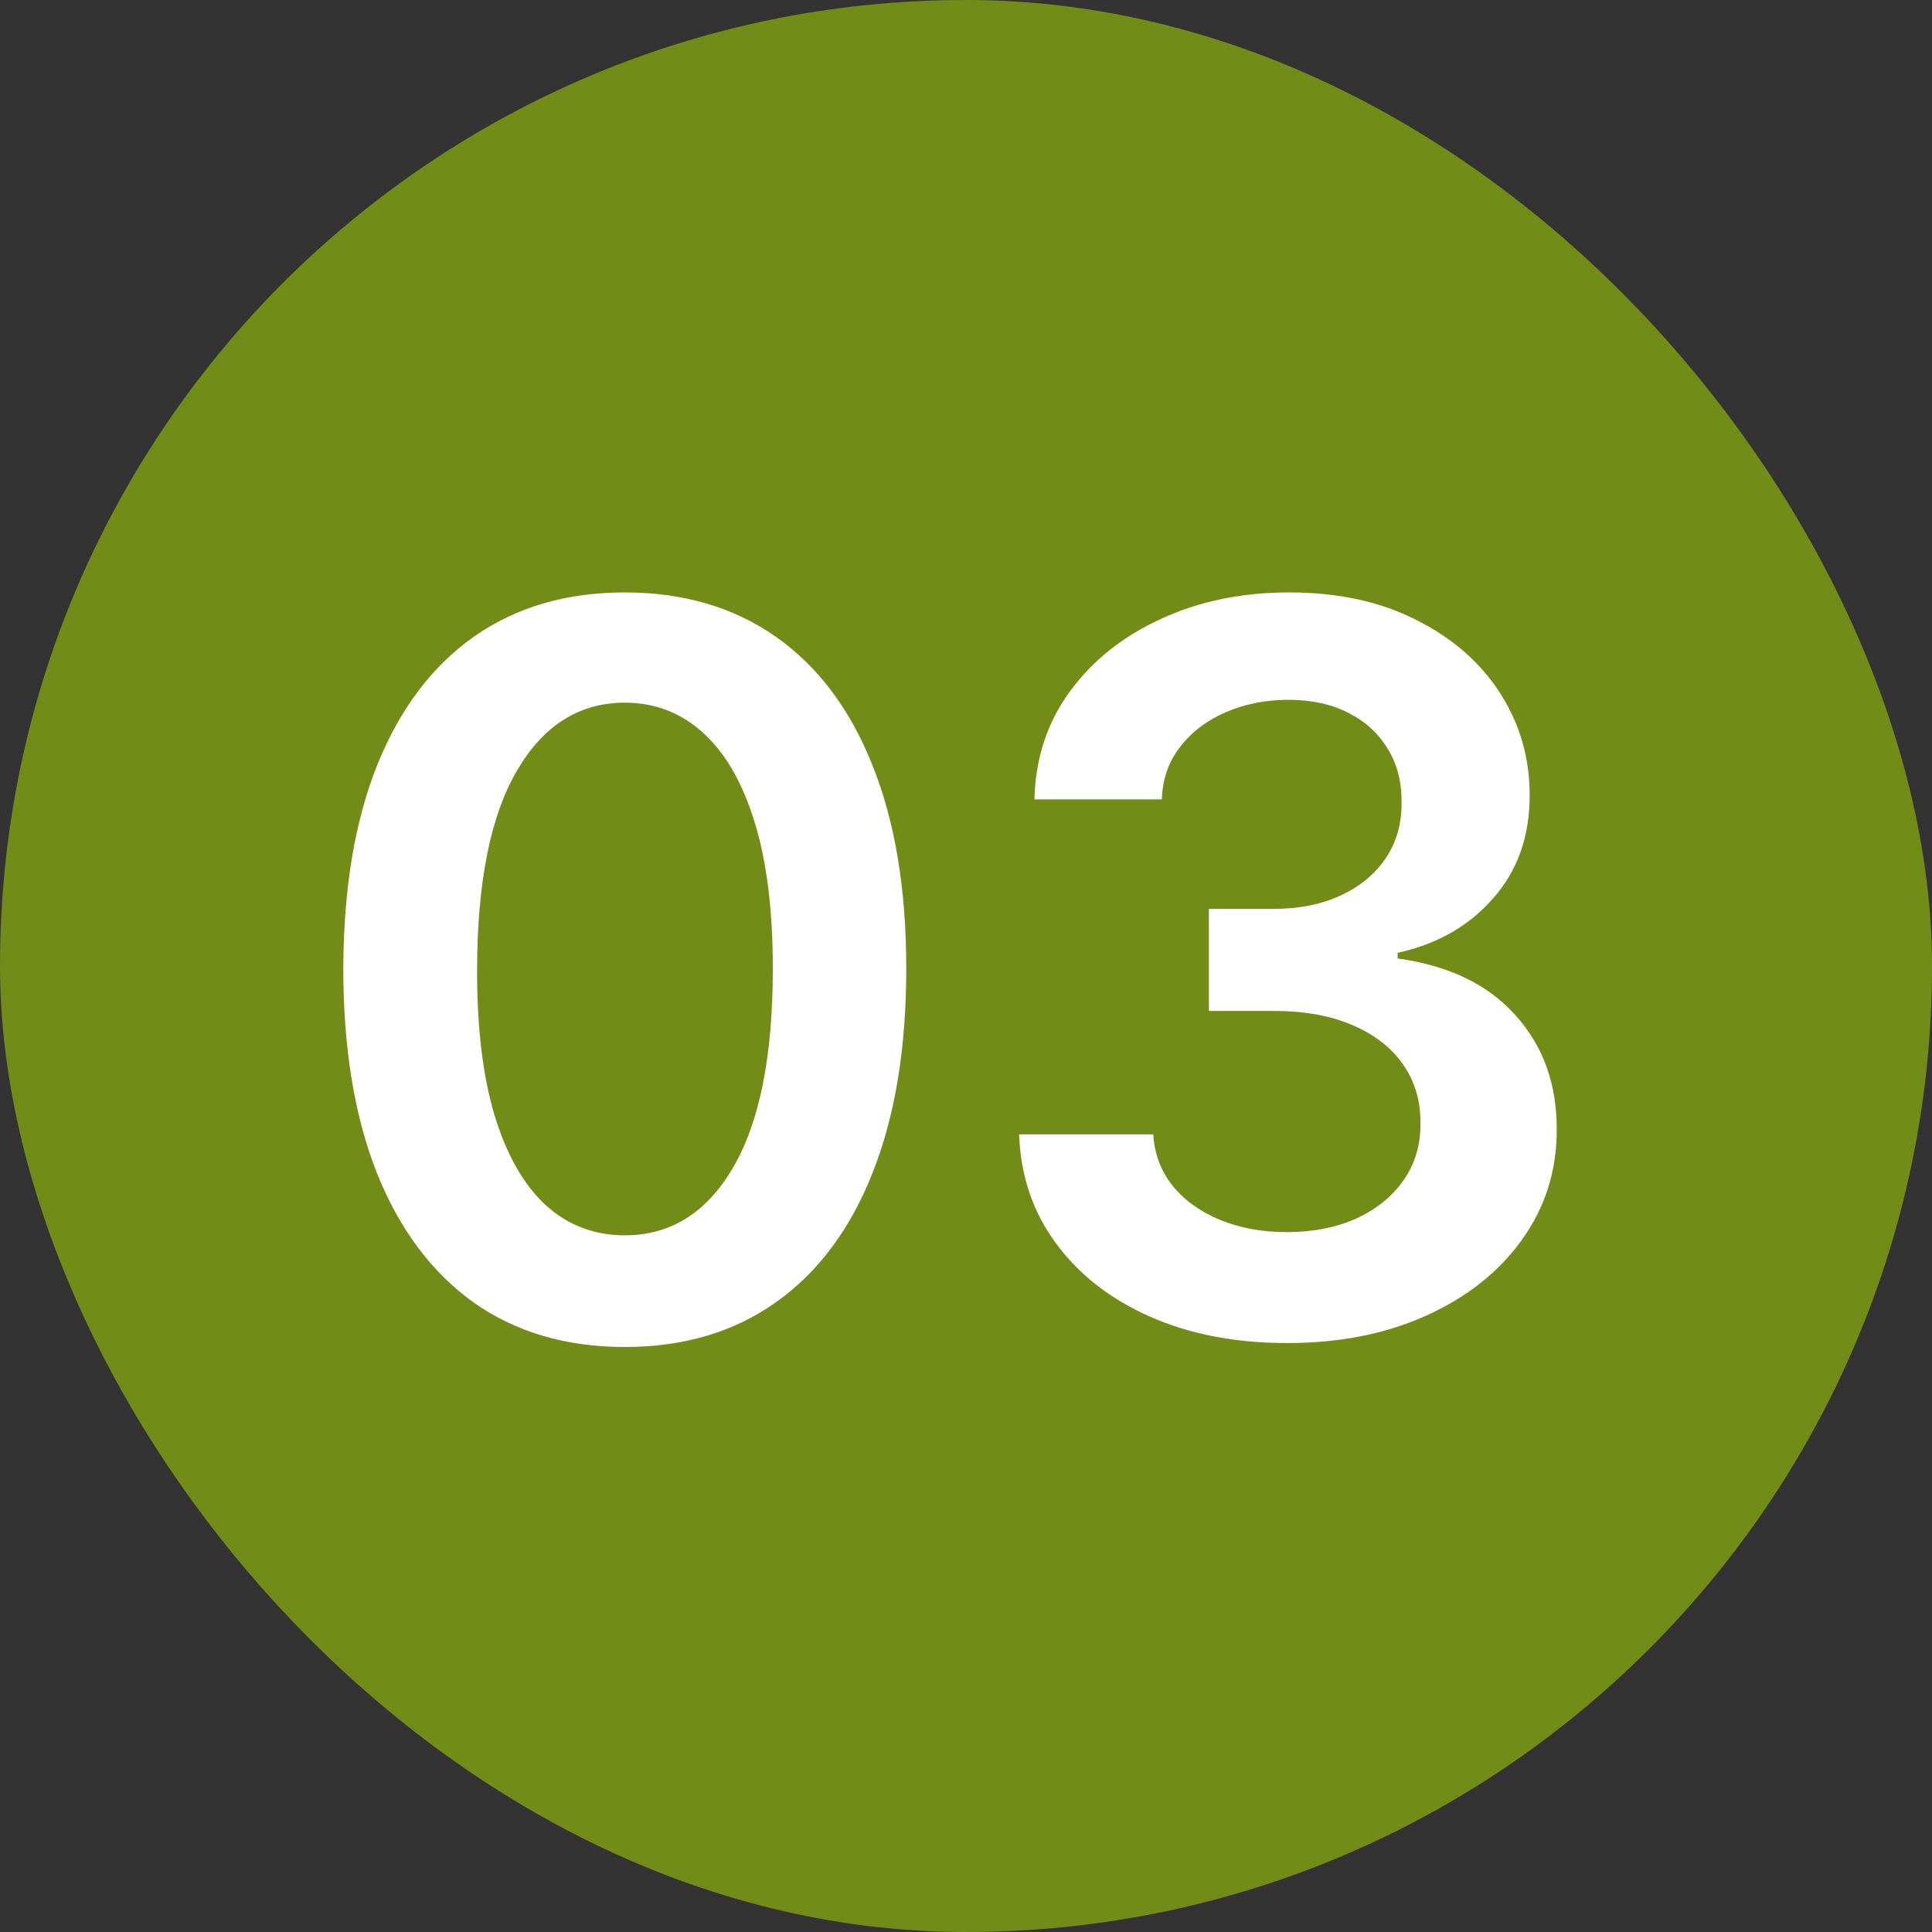
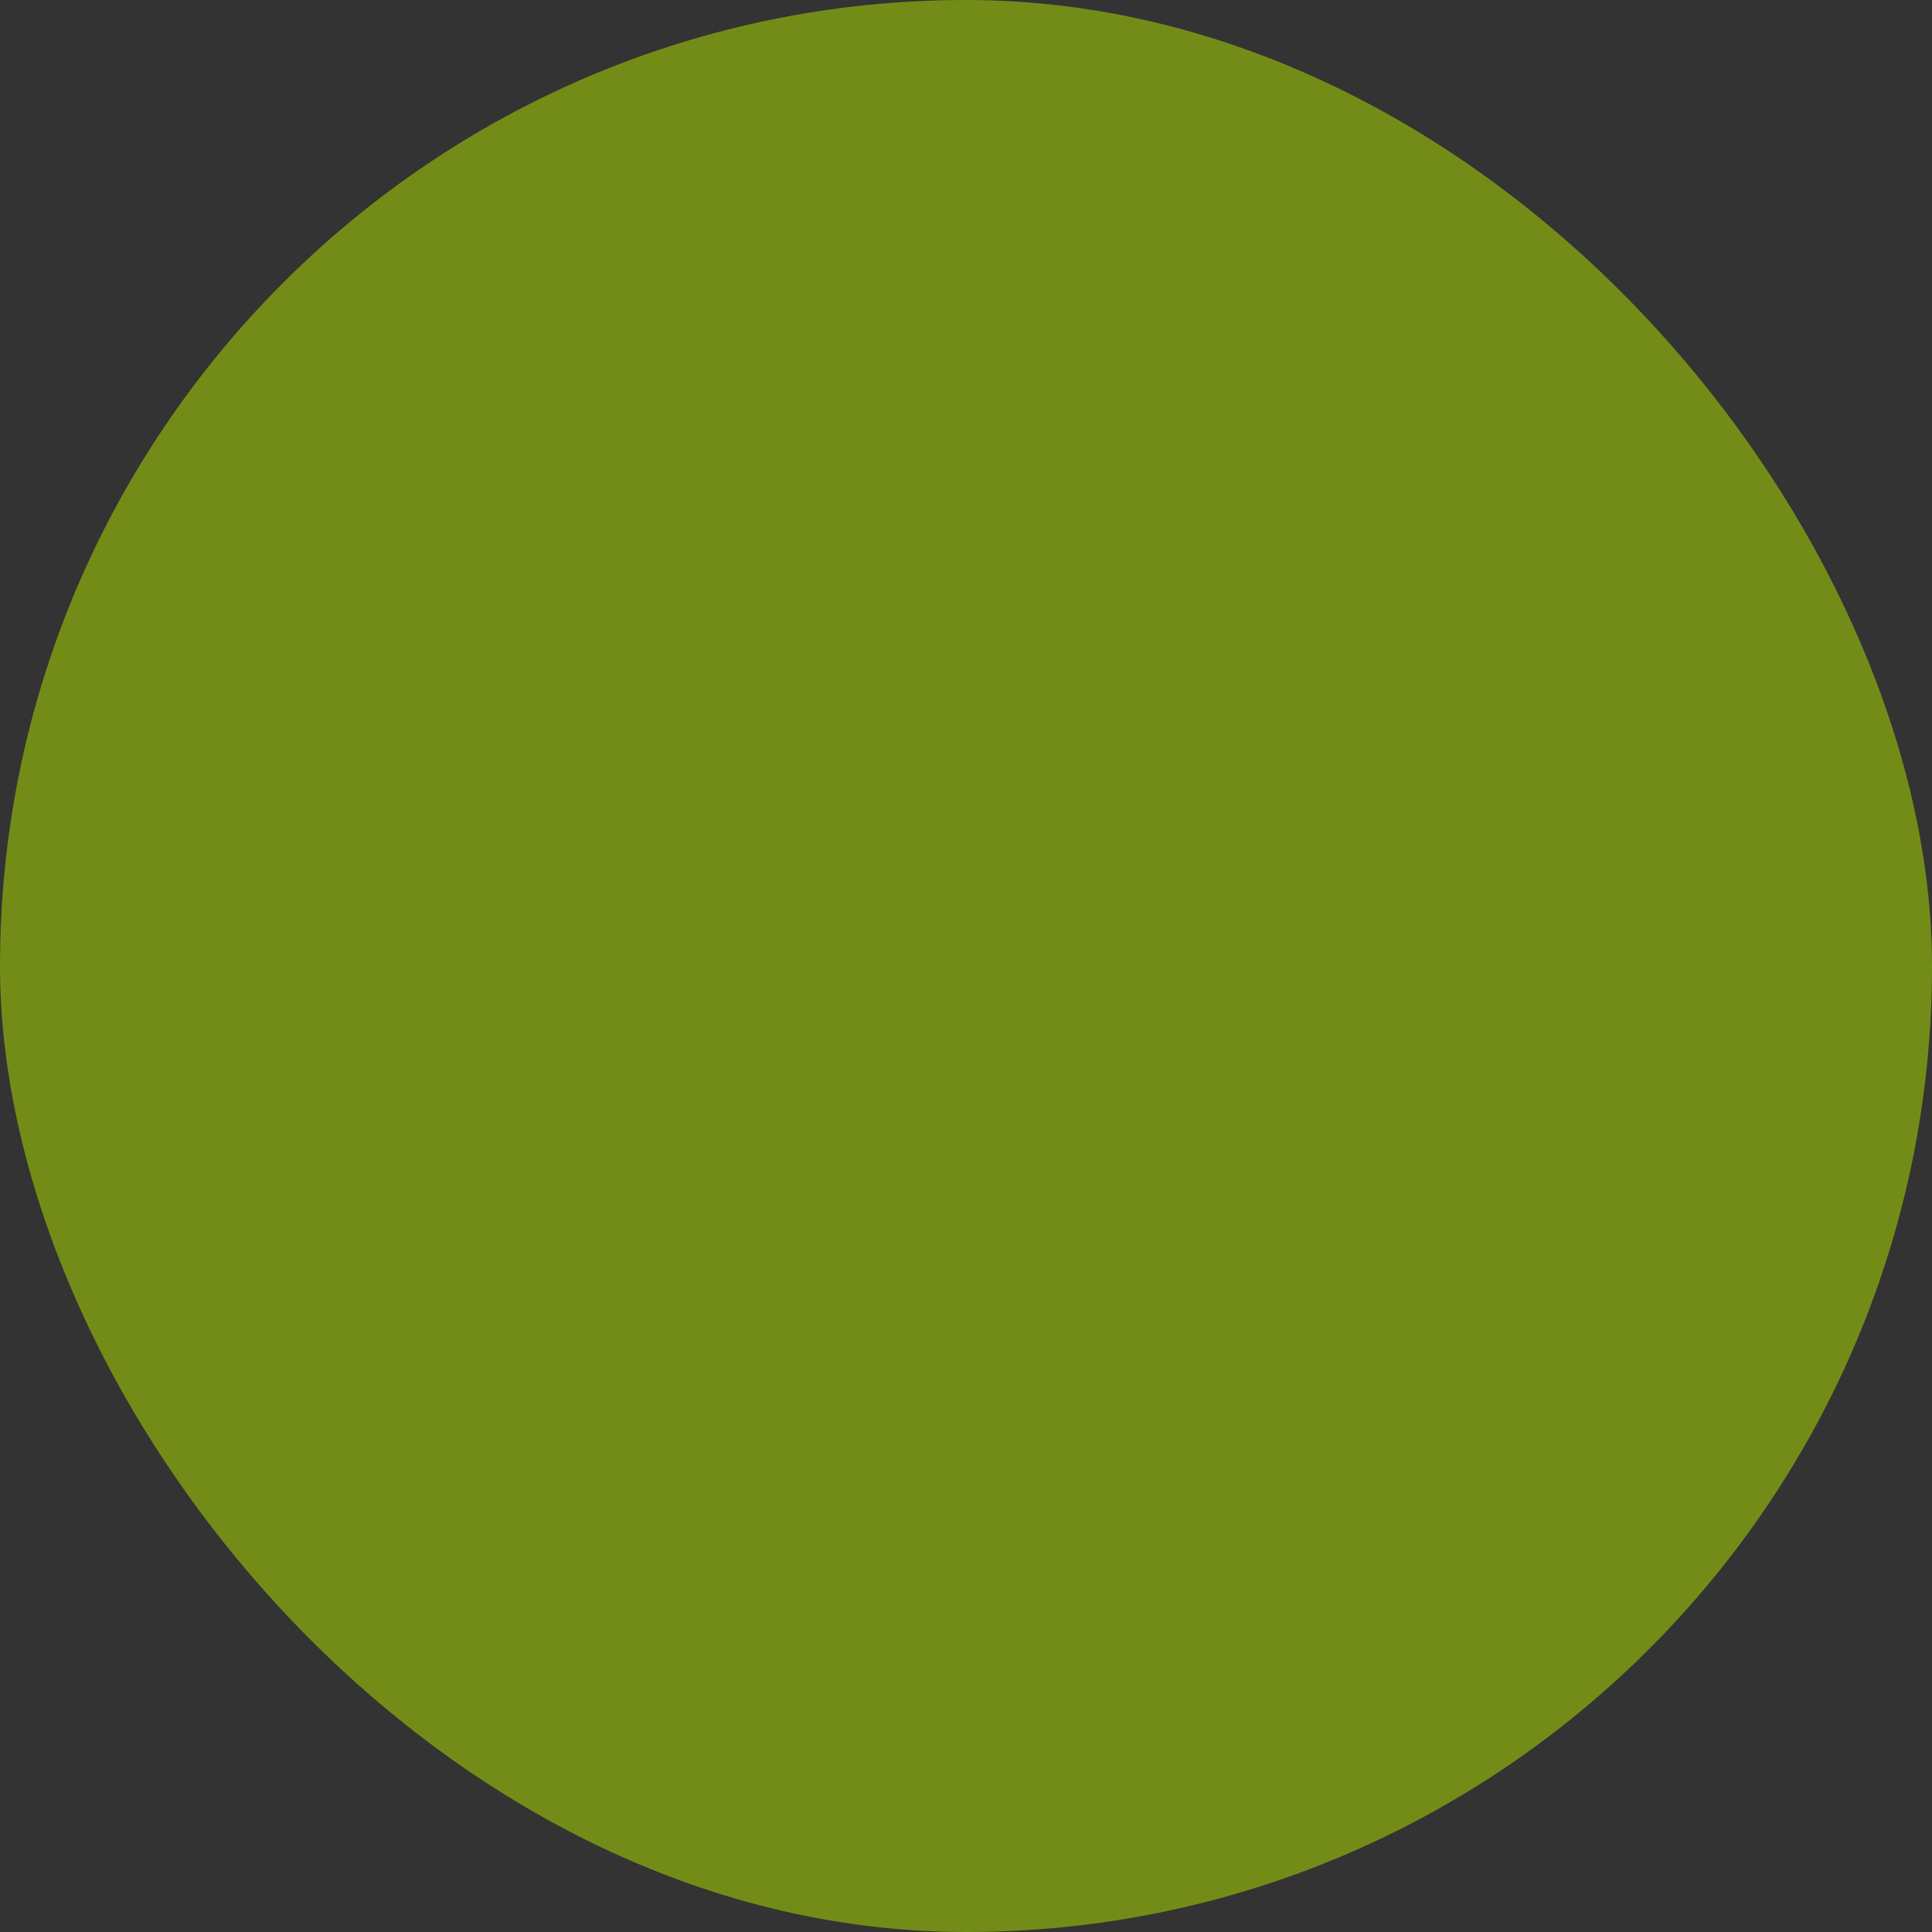
<svg xmlns="http://www.w3.org/2000/svg" width="50" height="50" viewBox="0 0 50 50" fill="none">
  <rect x="0" y="0" width="50" height="50" fill="#333333" stroke="none" />
  <rect width="50" height="50" rx="25" fill="#738C18" />
-   <path d="M16.17 34.86C14.649 34.86 13.345 34.475 12.255 33.706C11.172 32.93 10.338 31.813 9.753 30.354C9.174 28.889 8.885 27.126 8.885 25.064C8.891 23.002 9.183 21.248 9.762 19.801C10.347 18.349 11.181 17.241 12.264 16.477C13.354 15.714 14.655 15.332 16.17 15.332C17.684 15.332 18.986 15.714 20.075 16.477C21.165 17.241 21.999 18.349 22.577 19.801C23.162 21.254 23.454 23.008 23.454 25.064C23.454 27.132 23.162 28.899 22.577 30.364C21.999 31.822 21.165 32.937 20.075 33.706C18.992 34.475 17.69 34.86 16.17 34.86ZM16.17 31.97C17.352 31.97 18.284 31.389 18.967 30.225C19.657 29.056 20.001 27.335 20.001 25.064C20.001 23.562 19.845 22.3 19.53 21.278C19.217 20.257 18.773 19.487 18.201 18.97C17.629 18.447 16.951 18.185 16.17 18.185C14.994 18.185 14.065 18.77 13.381 19.94C12.698 21.103 12.354 22.811 12.347 25.064C12.341 26.572 12.492 27.84 12.8 28.868C13.114 29.896 13.557 30.671 14.129 31.195C14.702 31.712 15.382 31.97 16.17 31.97ZM33.308 34.758C31.979 34.758 30.797 34.531 29.763 34.075C28.735 33.62 27.922 32.986 27.326 32.173C26.728 31.361 26.411 30.422 26.375 29.357H29.846C29.877 29.868 30.046 30.314 30.354 30.696C30.662 31.072 31.071 31.364 31.582 31.573C32.093 31.782 32.665 31.887 33.299 31.887C33.976 31.887 34.576 31.77 35.1 31.536C35.623 31.296 36.032 30.964 36.328 30.539C36.623 30.114 36.768 29.625 36.761 29.071C36.768 28.499 36.62 27.994 36.318 27.557C36.017 27.12 35.58 26.778 35.007 26.532C34.441 26.286 33.758 26.163 32.958 26.163H31.286V23.522H32.958C33.616 23.522 34.192 23.408 34.684 23.18C35.183 22.953 35.574 22.633 35.857 22.22C36.14 21.802 36.278 21.318 36.272 20.771C36.278 20.235 36.158 19.77 35.912 19.376C35.672 18.976 35.33 18.666 34.887 18.444C34.45 18.222 33.936 18.111 33.345 18.111C32.767 18.111 32.231 18.216 31.739 18.425C31.246 18.635 30.849 18.933 30.548 19.321C30.246 19.703 30.086 20.158 30.068 20.688H26.771C26.796 19.629 27.101 18.699 27.686 17.899C28.276 17.093 29.064 16.465 30.049 16.016C31.034 15.56 32.139 15.332 33.364 15.332C34.626 15.332 35.721 15.569 36.651 16.043C37.586 16.511 38.31 17.142 38.821 17.936C39.331 18.73 39.587 19.607 39.587 20.567C39.593 21.632 39.279 22.525 38.645 23.245C38.017 23.965 37.192 24.436 36.171 24.658V24.805C37.5 24.99 38.519 25.483 39.227 26.283C39.941 27.077 40.295 28.065 40.288 29.246C40.288 30.305 39.987 31.253 39.384 32.09C38.787 32.921 37.962 33.574 36.909 34.048C35.863 34.522 34.663 34.758 33.308 34.758Z" fill="white" />
</svg>